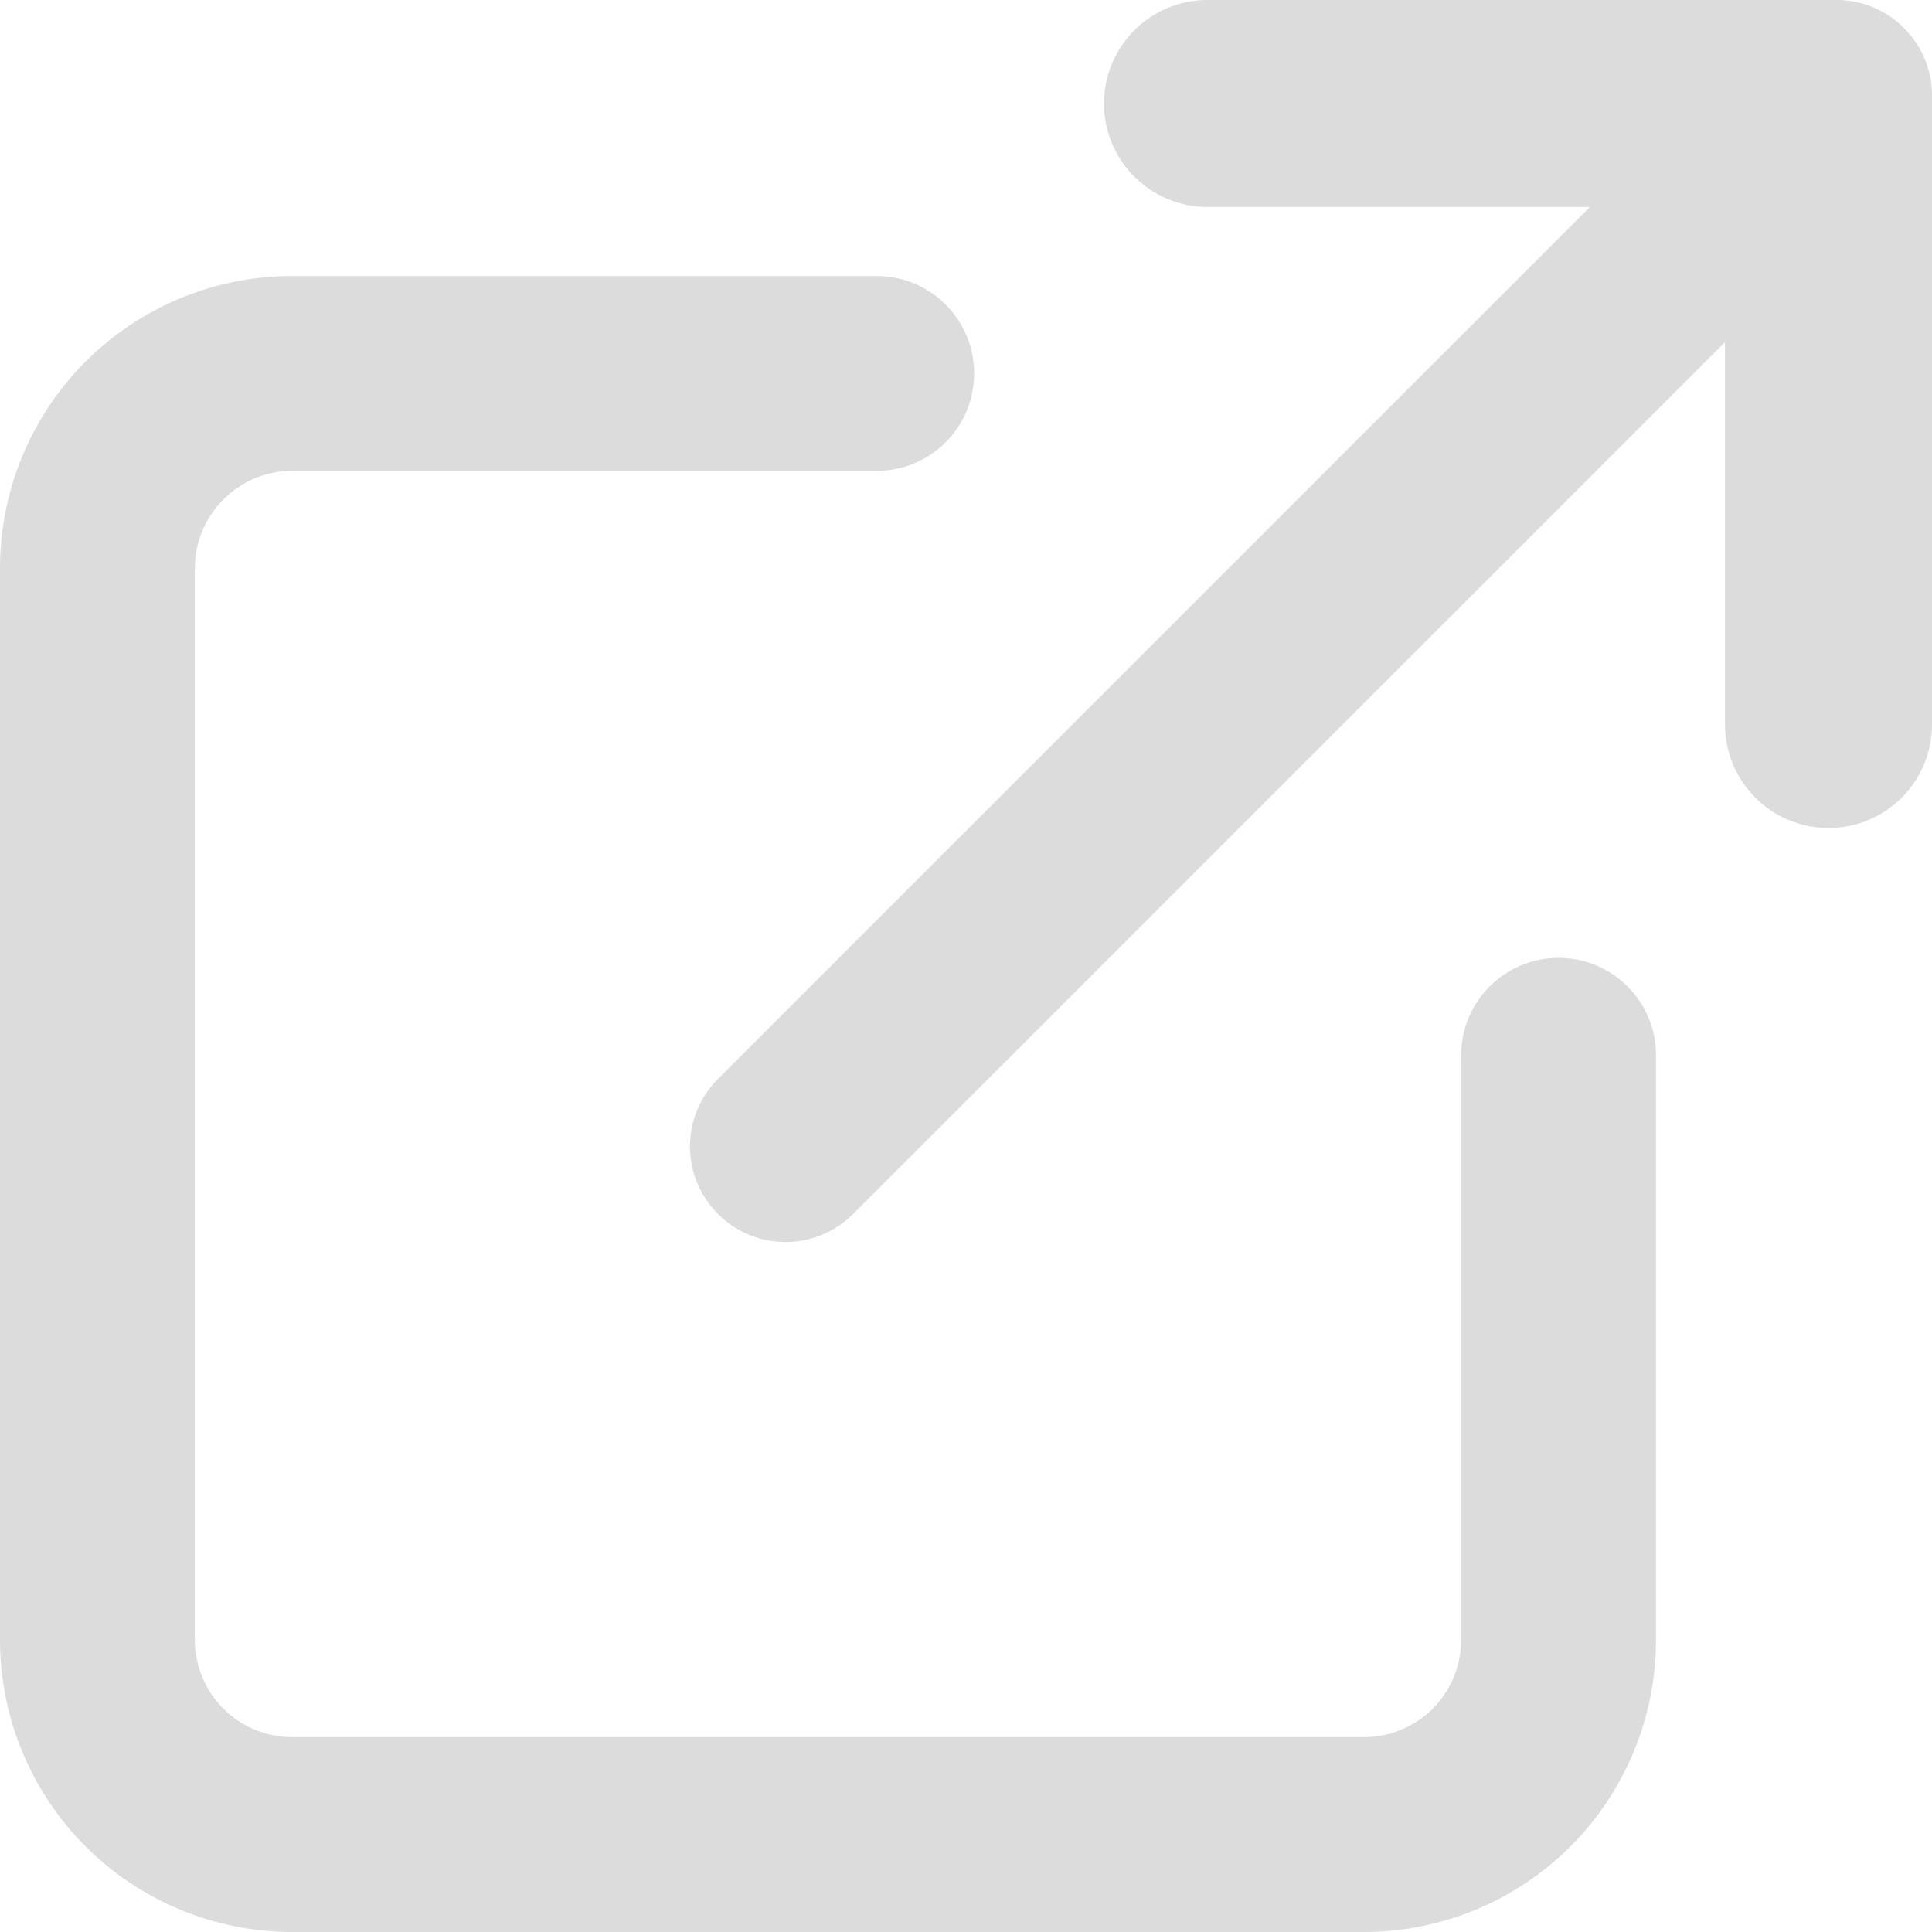
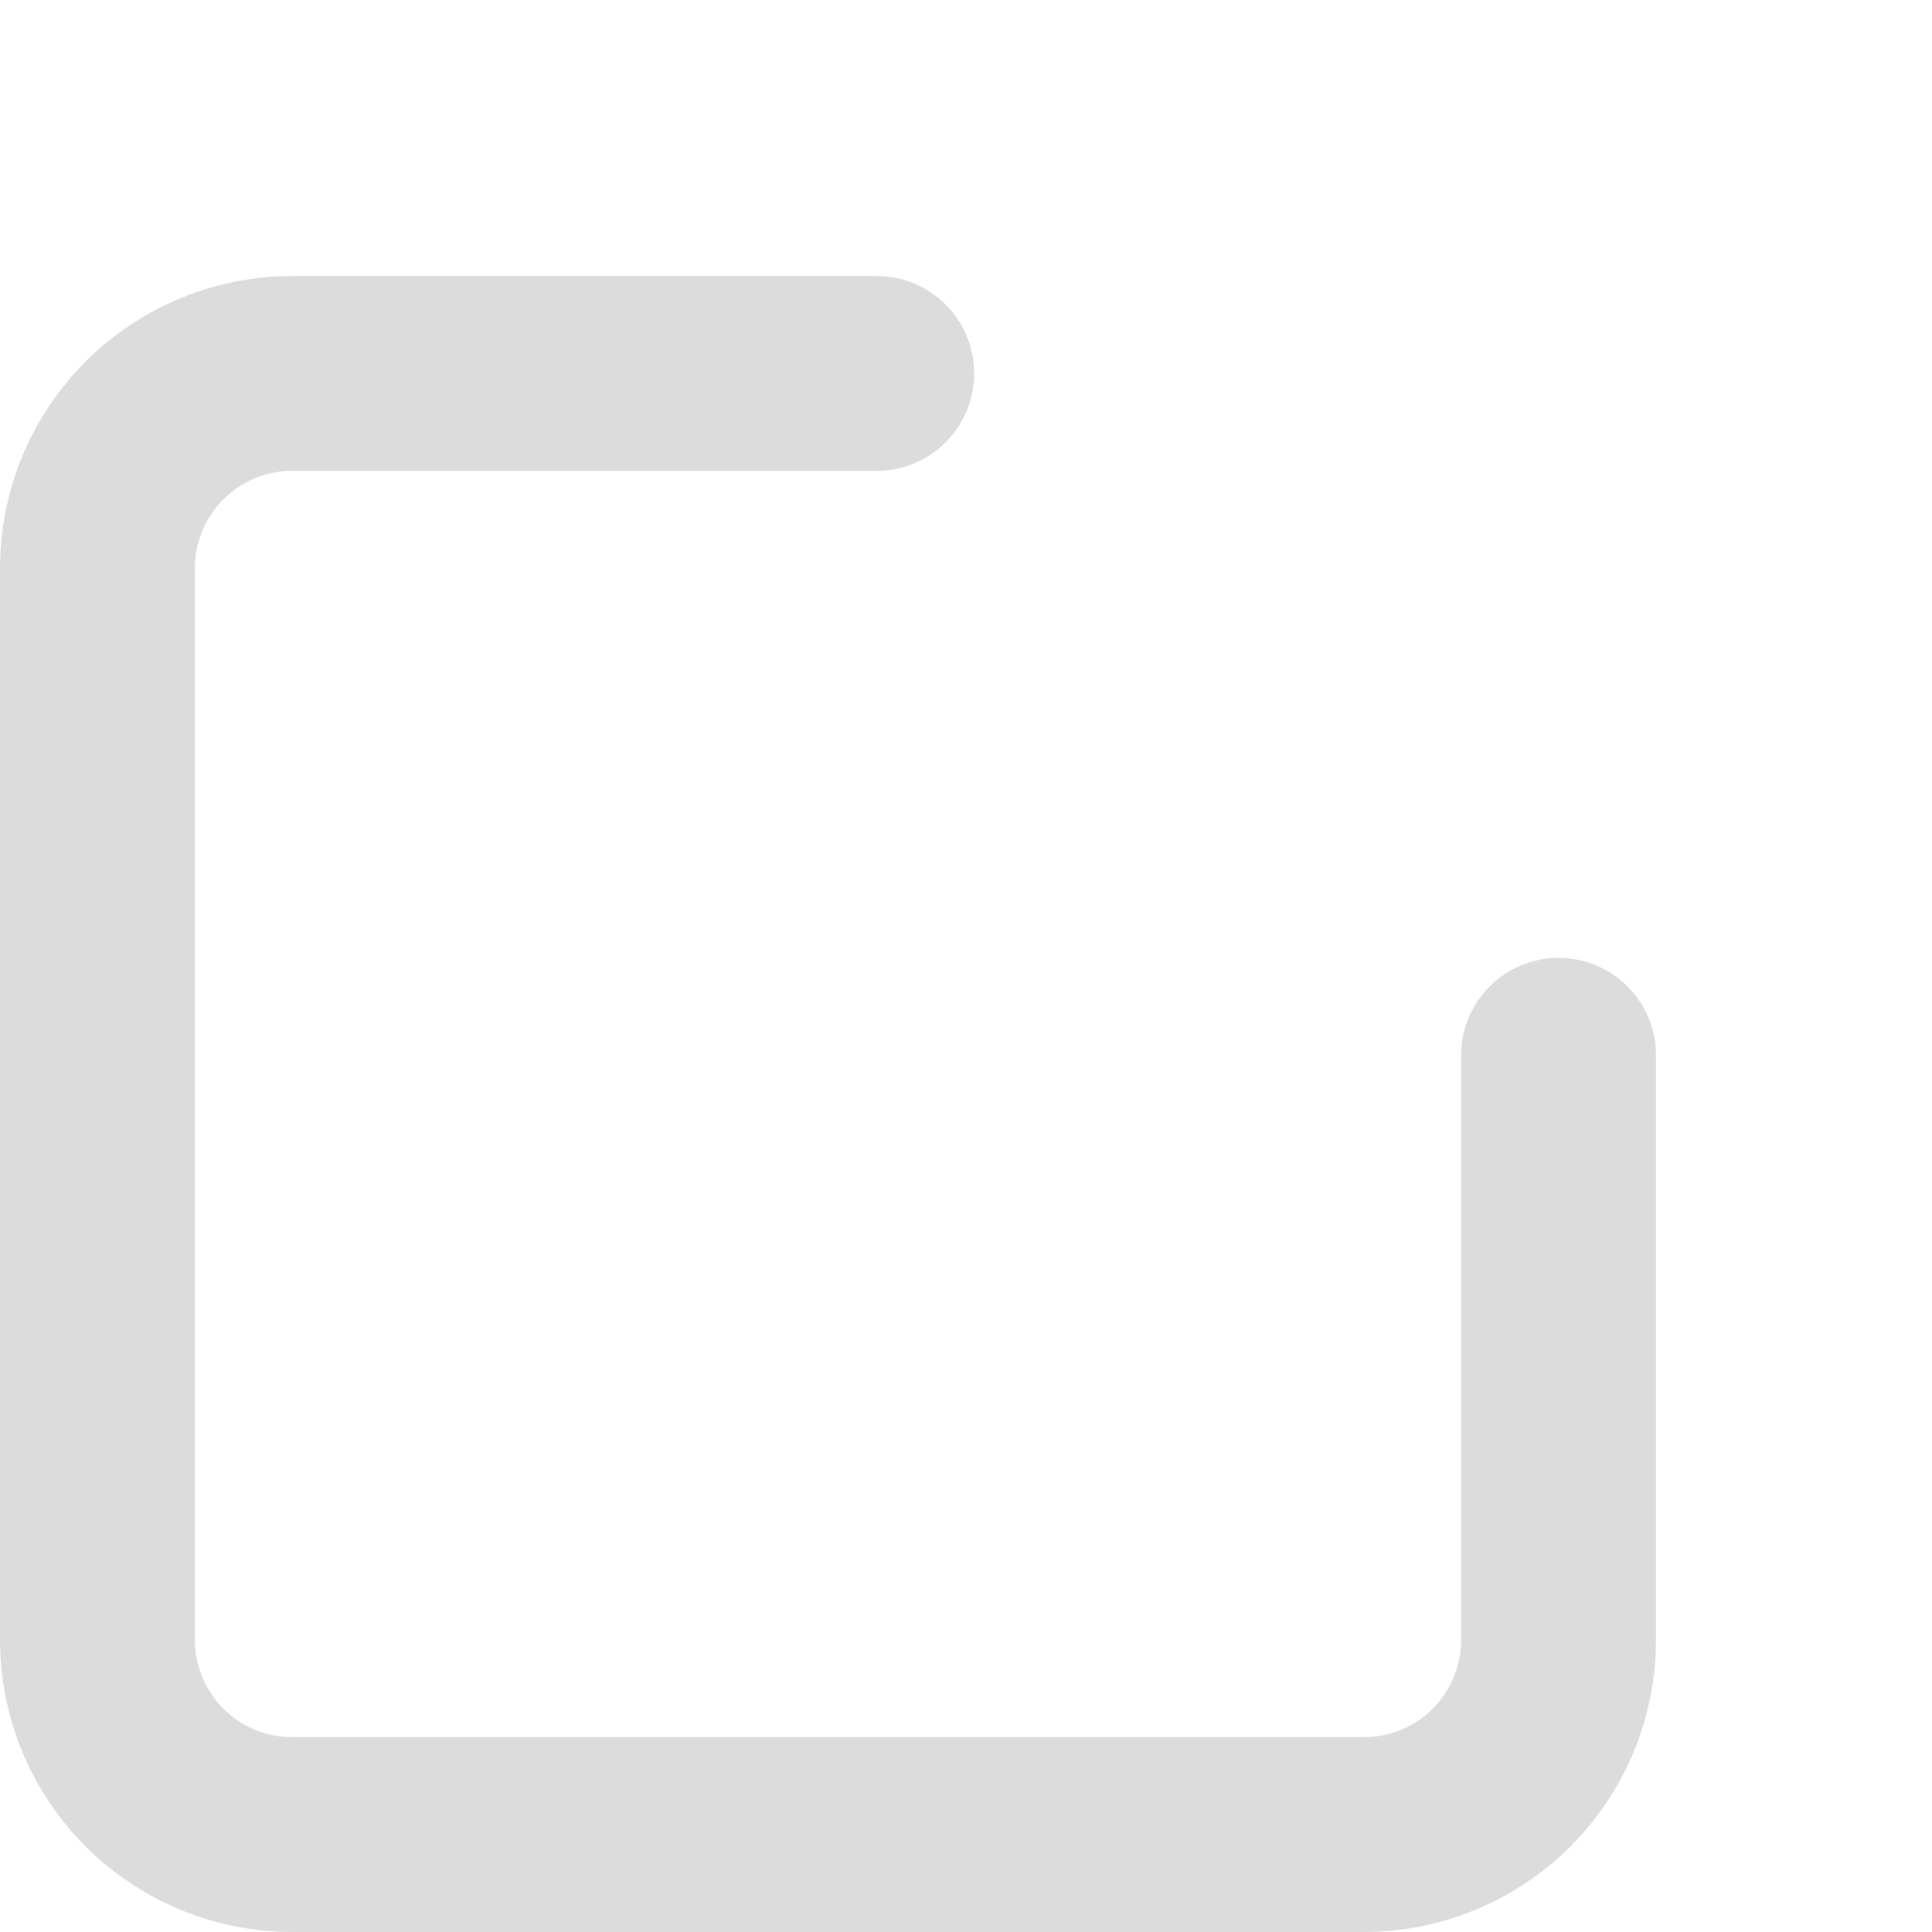
<svg xmlns="http://www.w3.org/2000/svg" width="14" height="14" viewBox="0 0 14 14" fill="none">
  <path fill-rule="evenodd" clip-rule="evenodd" d="M2.118 3.412C1.93 3.412 1.751 3.486 1.619 3.619C1.486 3.751 1.412 3.93 1.412 4.118V11.882C1.412 12.07 1.486 12.249 1.619 12.382C1.751 12.514 1.93 12.588 2.118 12.588H9.882C10.07 12.588 10.249 12.514 10.382 12.382C10.514 12.249 10.588 12.07 10.588 11.882V7.647C10.588 7.257 10.904 6.941 11.294 6.941C11.684 6.941 12 7.257 12 7.647V11.882C12 12.444 11.777 12.983 11.38 13.38C10.983 13.777 10.444 14 9.882 14H2.118C1.556 14 1.017 13.777 0.62 13.38C0.223 12.983 0 12.444 0 11.882V4.118C0 3.556 0.223 3.017 0.62 2.62C1.017 2.223 1.556 2 2.118 2H6.353C6.743 2 7.059 2.316 7.059 2.706C7.059 3.096 6.743 3.412 6.353 3.412H2.118Z" fill="#DCDCDC" />
-   <path fill-rule="evenodd" clip-rule="evenodd" d="M8 0.75C8 0.336 8.336 0 8.75 0H13.25C13.664 0 14 0.336 14 0.75V5.25C14 5.664 13.664 6 13.25 6C12.836 6 12.5 5.664 12.5 5.25V1.5H8.75C8.336 1.5 8 1.164 8 0.75Z" fill="#DCDCDC" />
-   <path fill-rule="evenodd" clip-rule="evenodd" d="M13.797 0.203C14.068 0.473 14.068 0.911 13.797 1.182L6.182 8.797C5.911 9.068 5.473 9.068 5.203 8.797C4.932 8.527 4.932 8.089 5.203 7.818L12.818 0.203C13.088 -0.068 13.527 -0.068 13.797 0.203Z" fill="#DCDCDC" />
</svg>